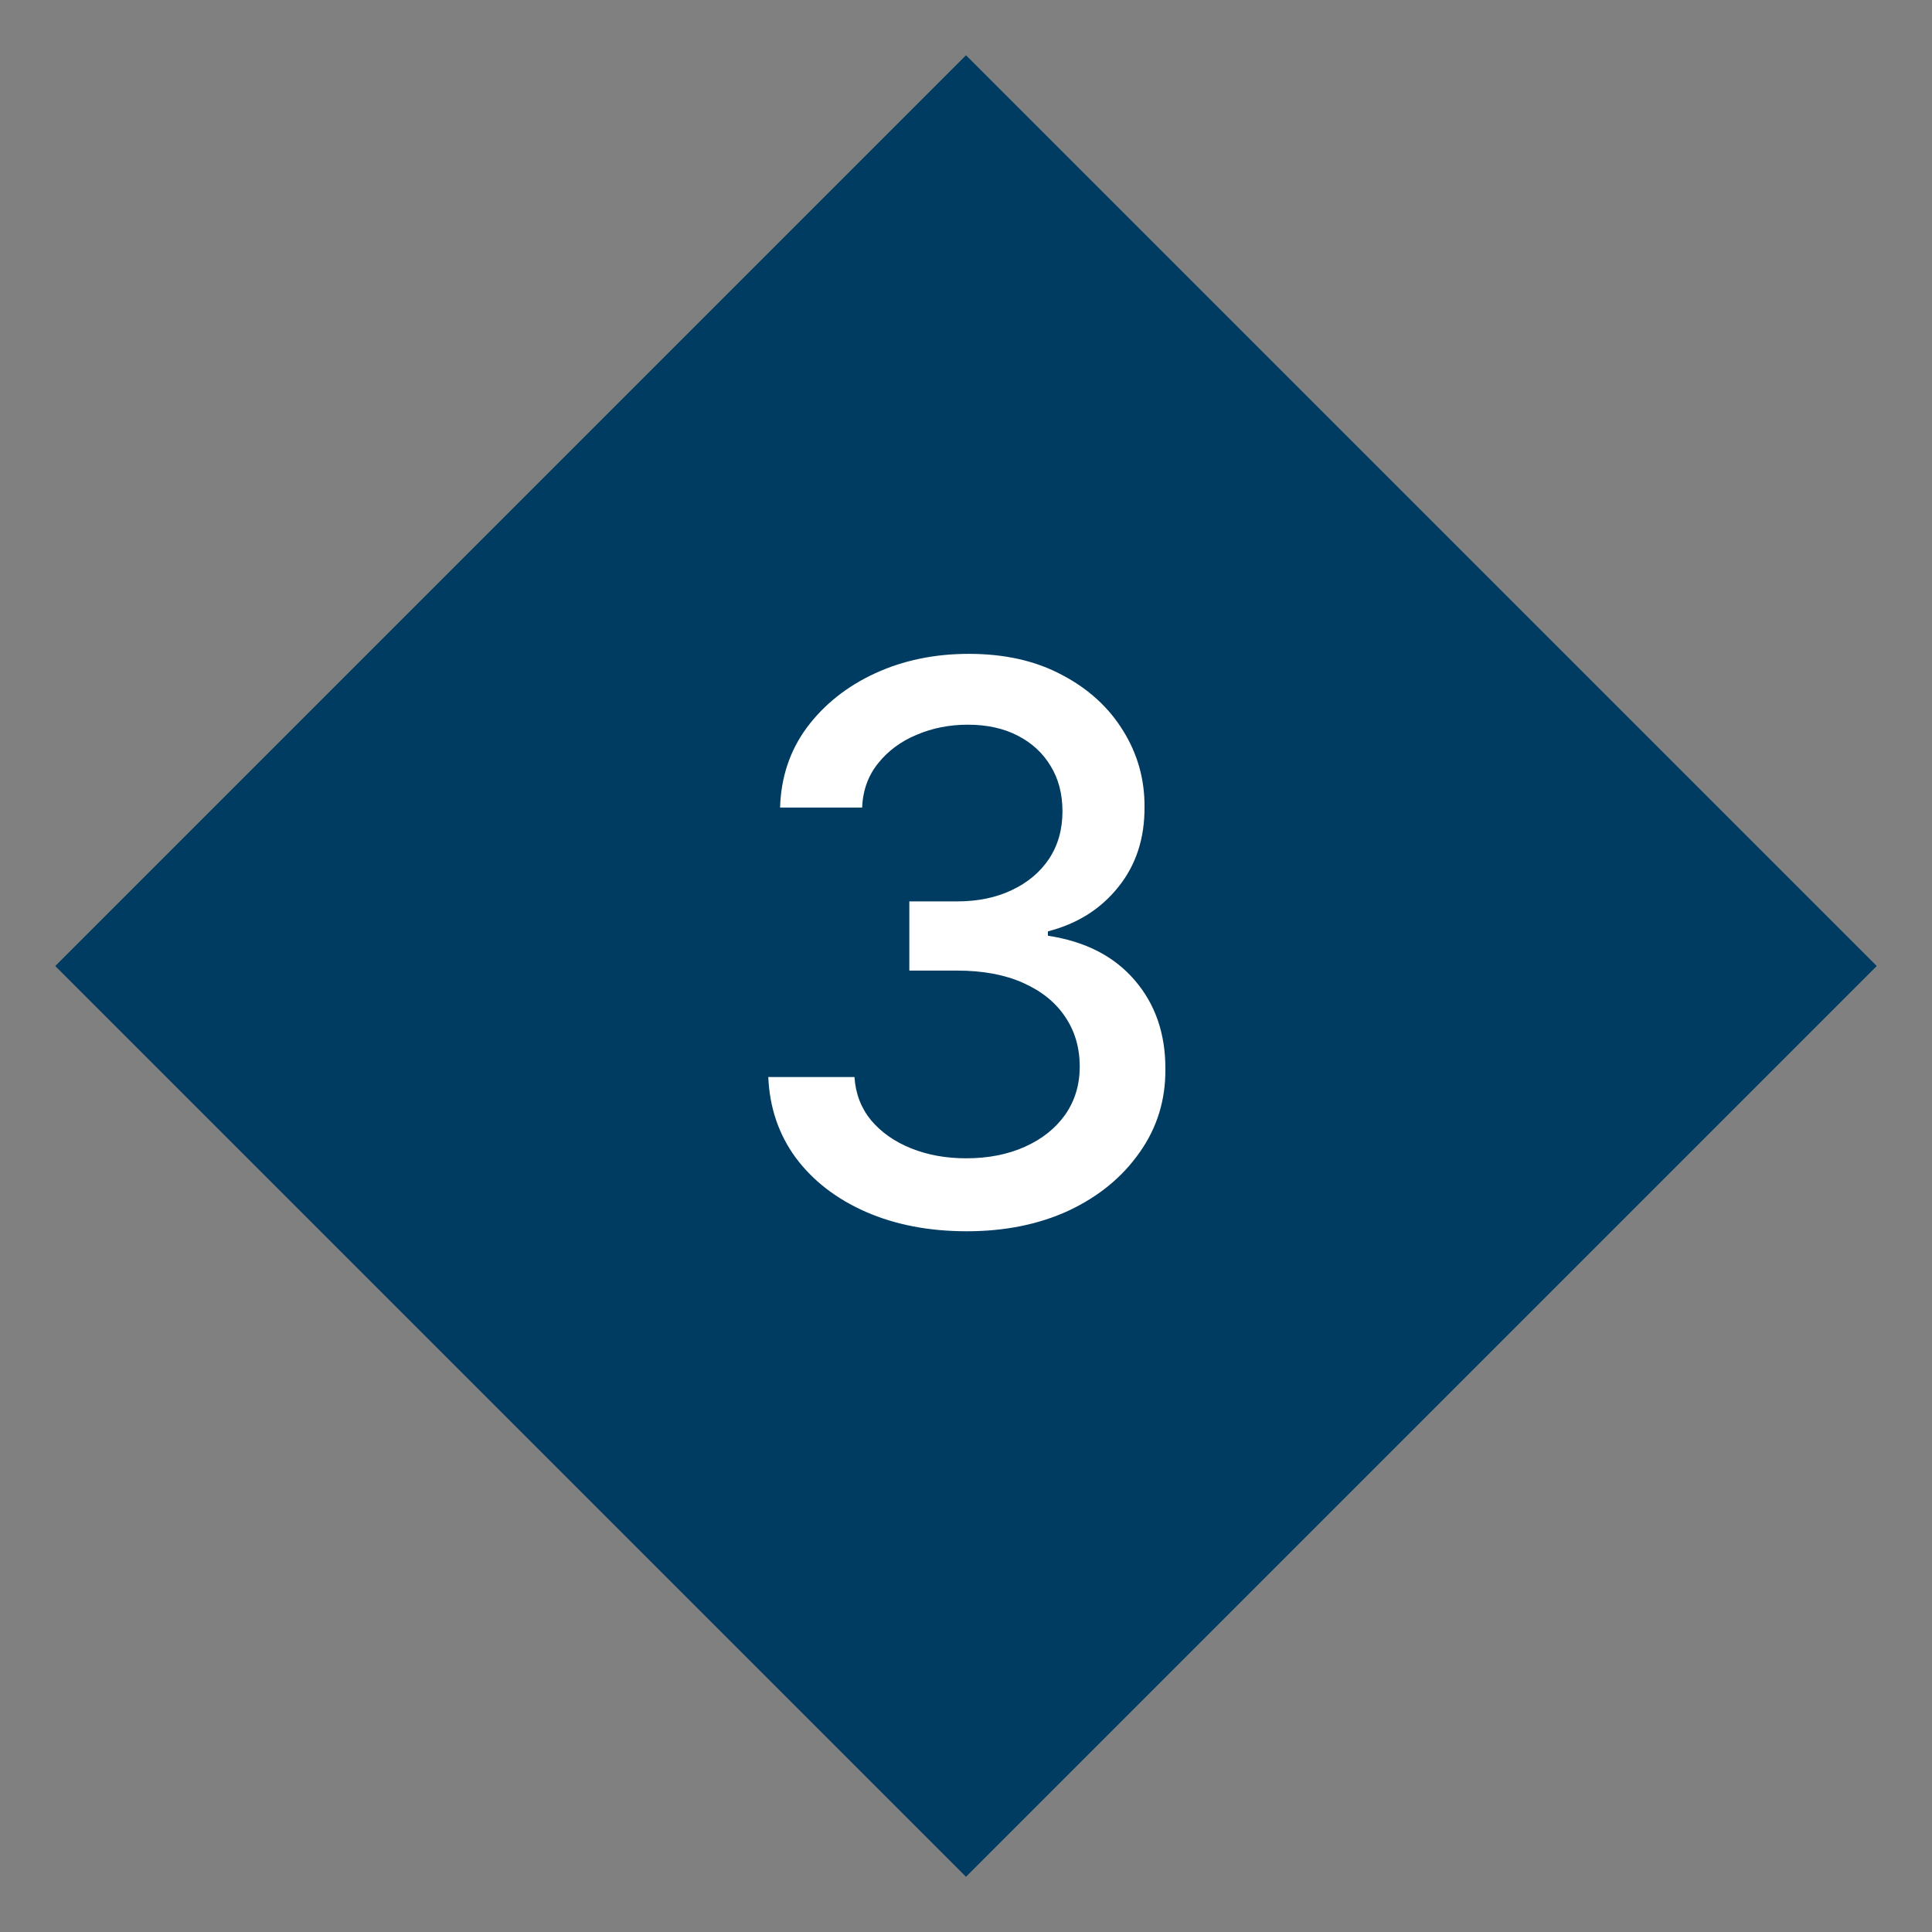
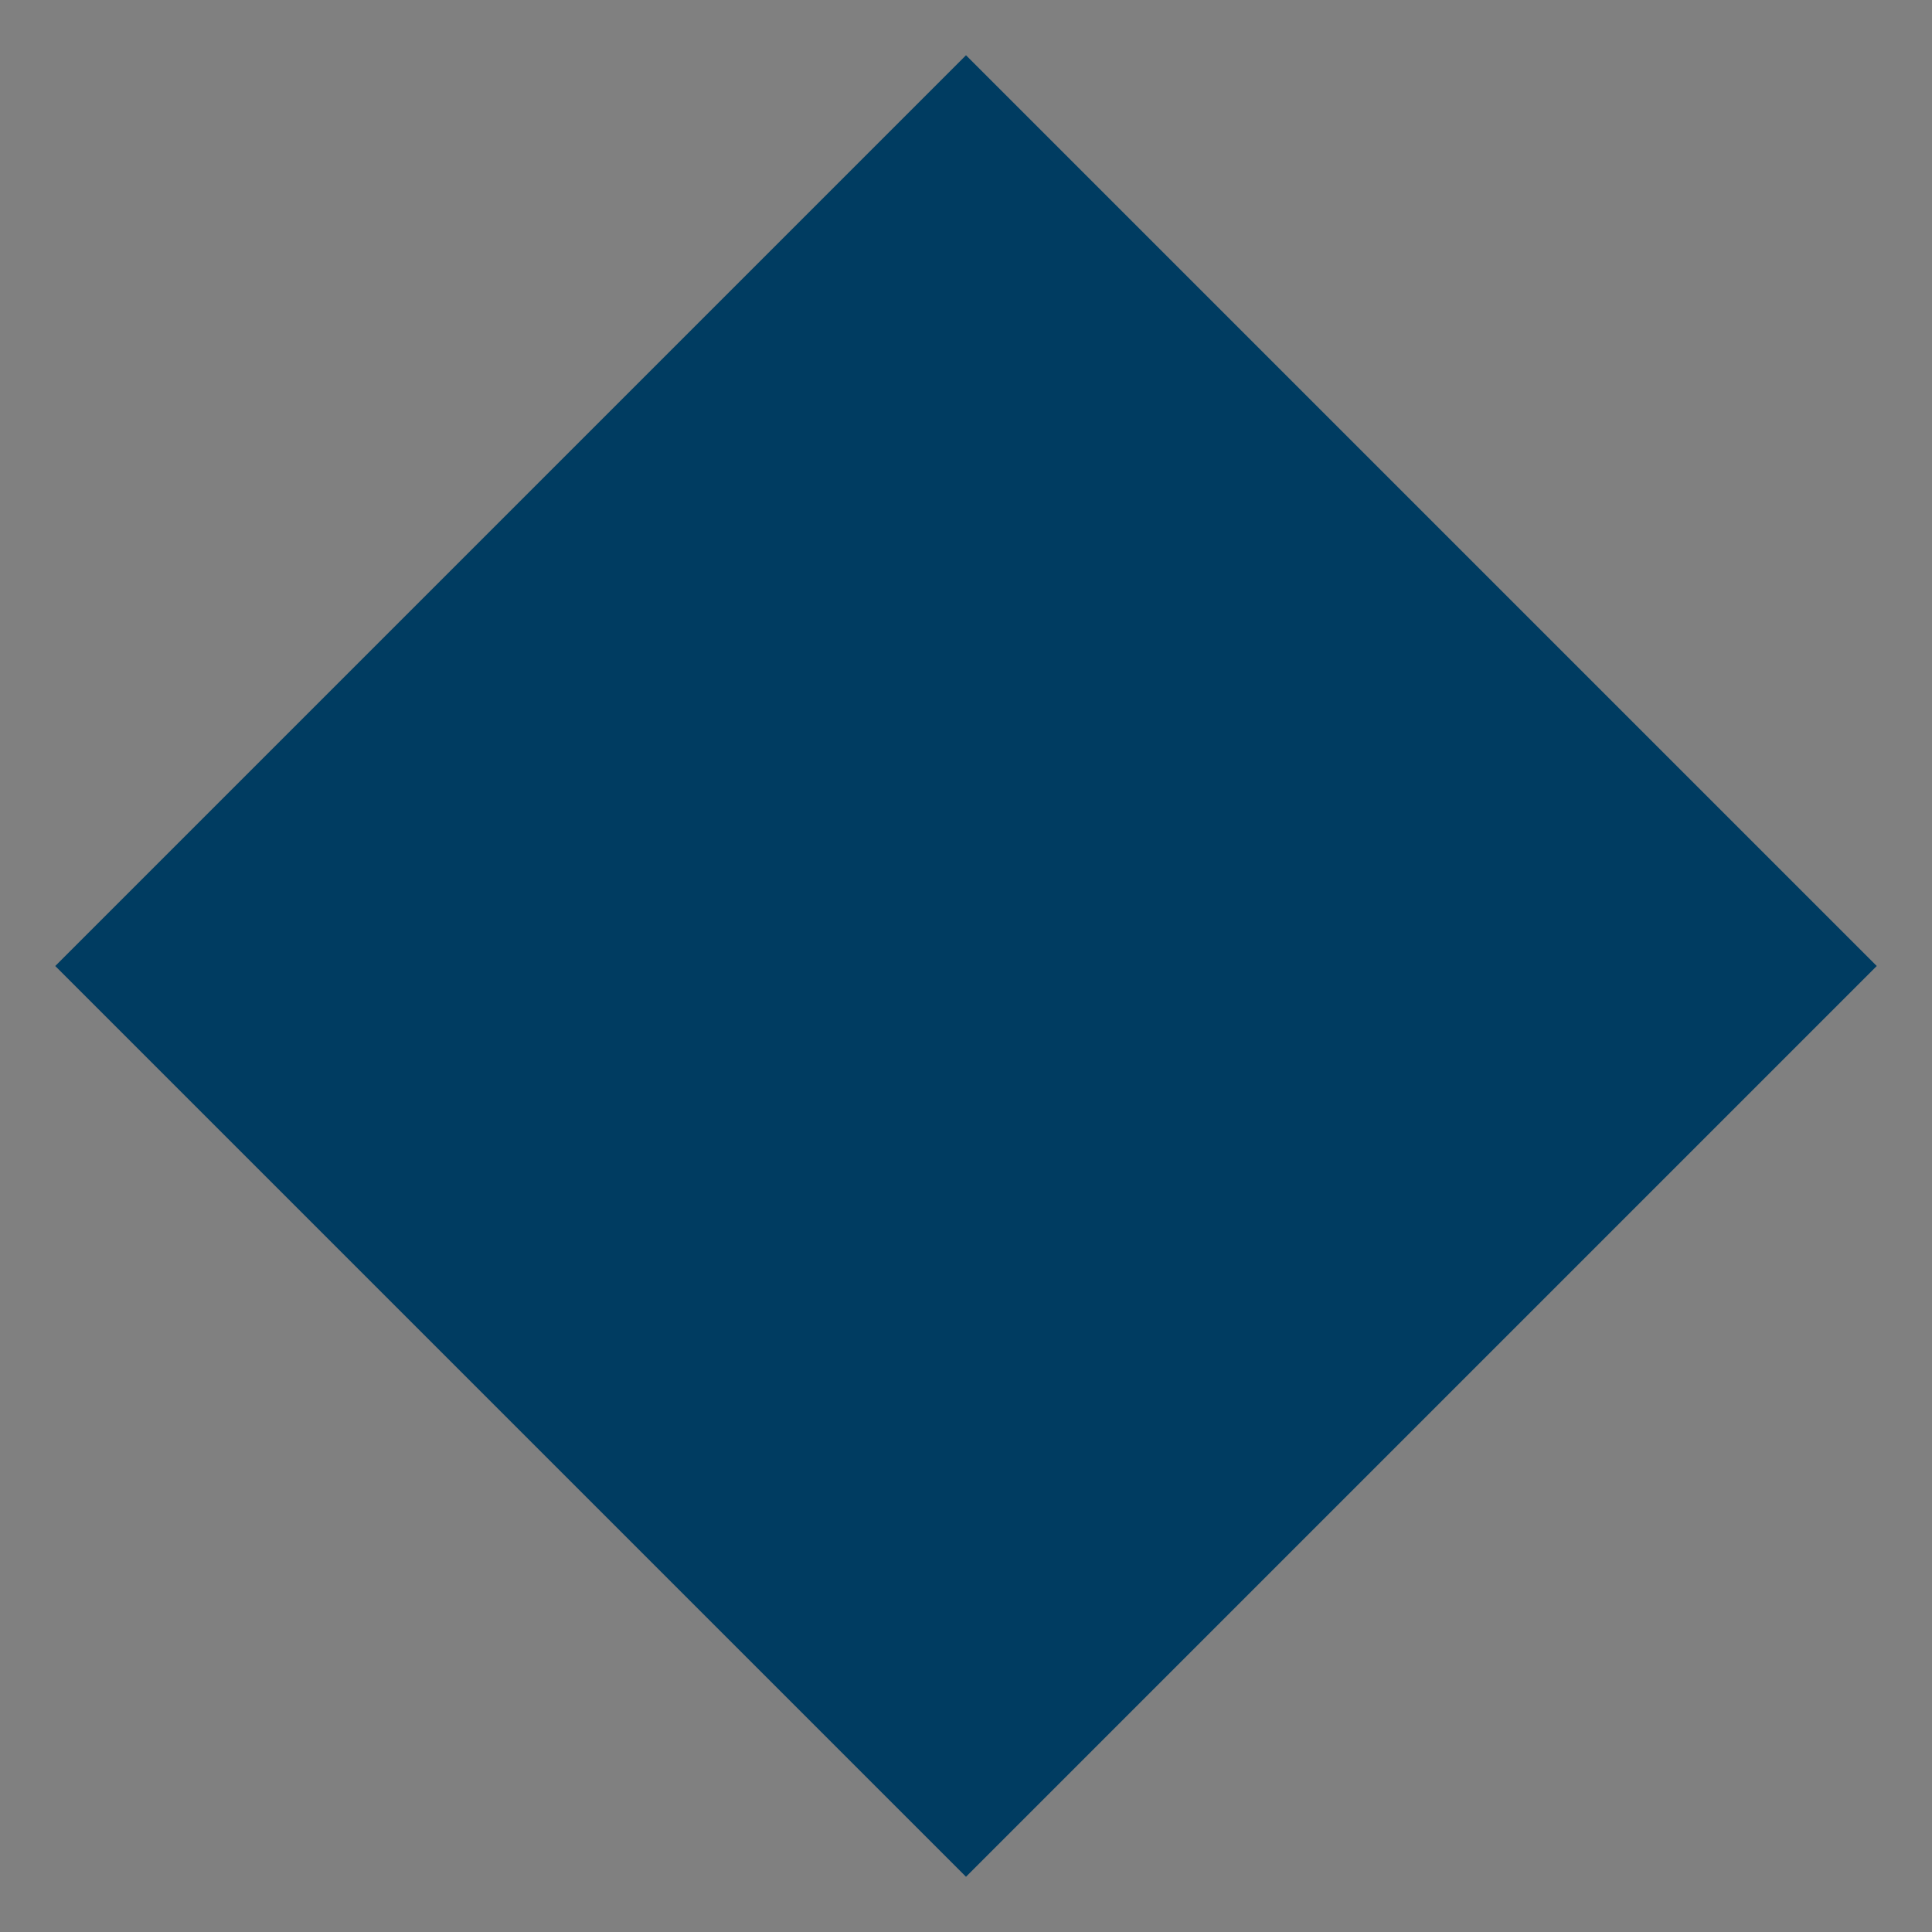
<svg xmlns="http://www.w3.org/2000/svg" width="30" height="30" viewBox="0 0 30 30" fill="none">
  <rect x="0" y="0" width="30" height="30" fill="#808080" stroke="none" />
  <rect x="15" y="0.858" width="20" height="20" transform="rotate(45 15 0.858)" fill="#003C61" />
-   <path d="M15.011 19.119C14.425 19.119 13.903 19.018 13.443 18.817C12.985 18.615 12.623 18.335 12.356 17.977C12.092 17.616 11.95 17.199 11.93 16.724H13.268C13.285 16.983 13.371 17.207 13.528 17.398C13.687 17.585 13.894 17.73 14.15 17.832C14.405 17.935 14.69 17.986 15.002 17.986C15.346 17.986 15.65 17.926 15.914 17.807C16.181 17.688 16.39 17.521 16.541 17.308C16.691 17.092 16.766 16.844 16.766 16.562C16.766 16.27 16.691 16.013 16.541 15.791C16.393 15.567 16.175 15.391 15.889 15.263C15.604 15.135 15.261 15.071 14.857 15.071H14.12V13.997H14.857C15.181 13.997 15.465 13.939 15.71 13.822C15.957 13.706 16.15 13.544 16.289 13.337C16.428 13.126 16.498 12.881 16.498 12.599C16.498 12.329 16.437 12.095 16.315 11.896C16.195 11.695 16.025 11.537 15.803 11.423C15.585 11.31 15.326 11.253 15.028 11.253C14.744 11.253 14.478 11.305 14.231 11.411C13.986 11.513 13.788 11.661 13.634 11.854C13.481 12.044 13.398 12.273 13.387 12.54H12.113C12.127 12.068 12.266 11.653 12.53 11.296C12.798 10.938 13.15 10.658 13.587 10.456C14.025 10.254 14.511 10.153 15.045 10.153C15.604 10.153 16.087 10.263 16.494 10.482C16.903 10.697 17.218 10.986 17.44 11.347C17.664 11.707 17.775 12.102 17.772 12.531C17.775 13.02 17.639 13.435 17.363 13.776C17.09 14.117 16.727 14.345 16.272 14.462V14.53C16.852 14.618 17.3 14.848 17.619 15.22C17.94 15.592 18.099 16.054 18.096 16.605C18.099 17.085 17.965 17.516 17.695 17.896C17.428 18.277 17.063 18.577 16.6 18.796C16.137 19.011 15.607 19.119 15.011 19.119Z" fill="white" />
</svg>